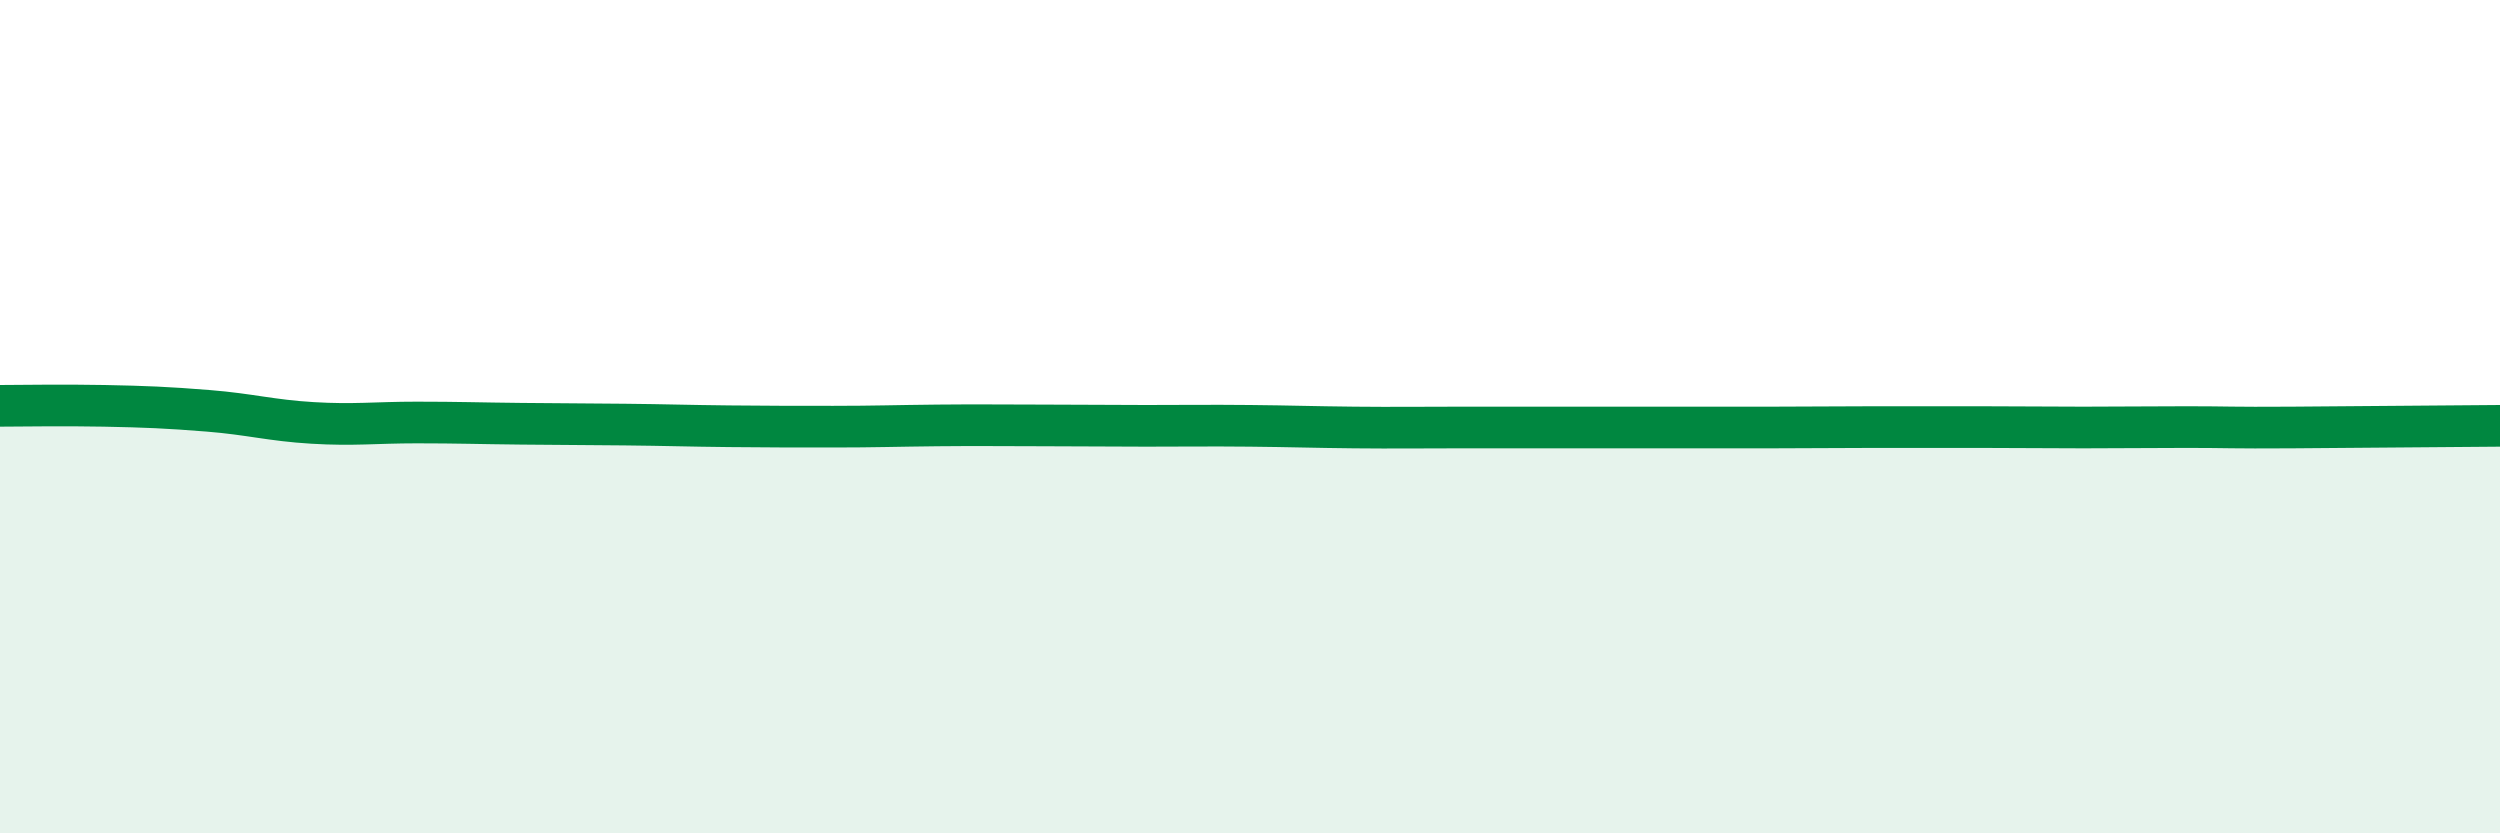
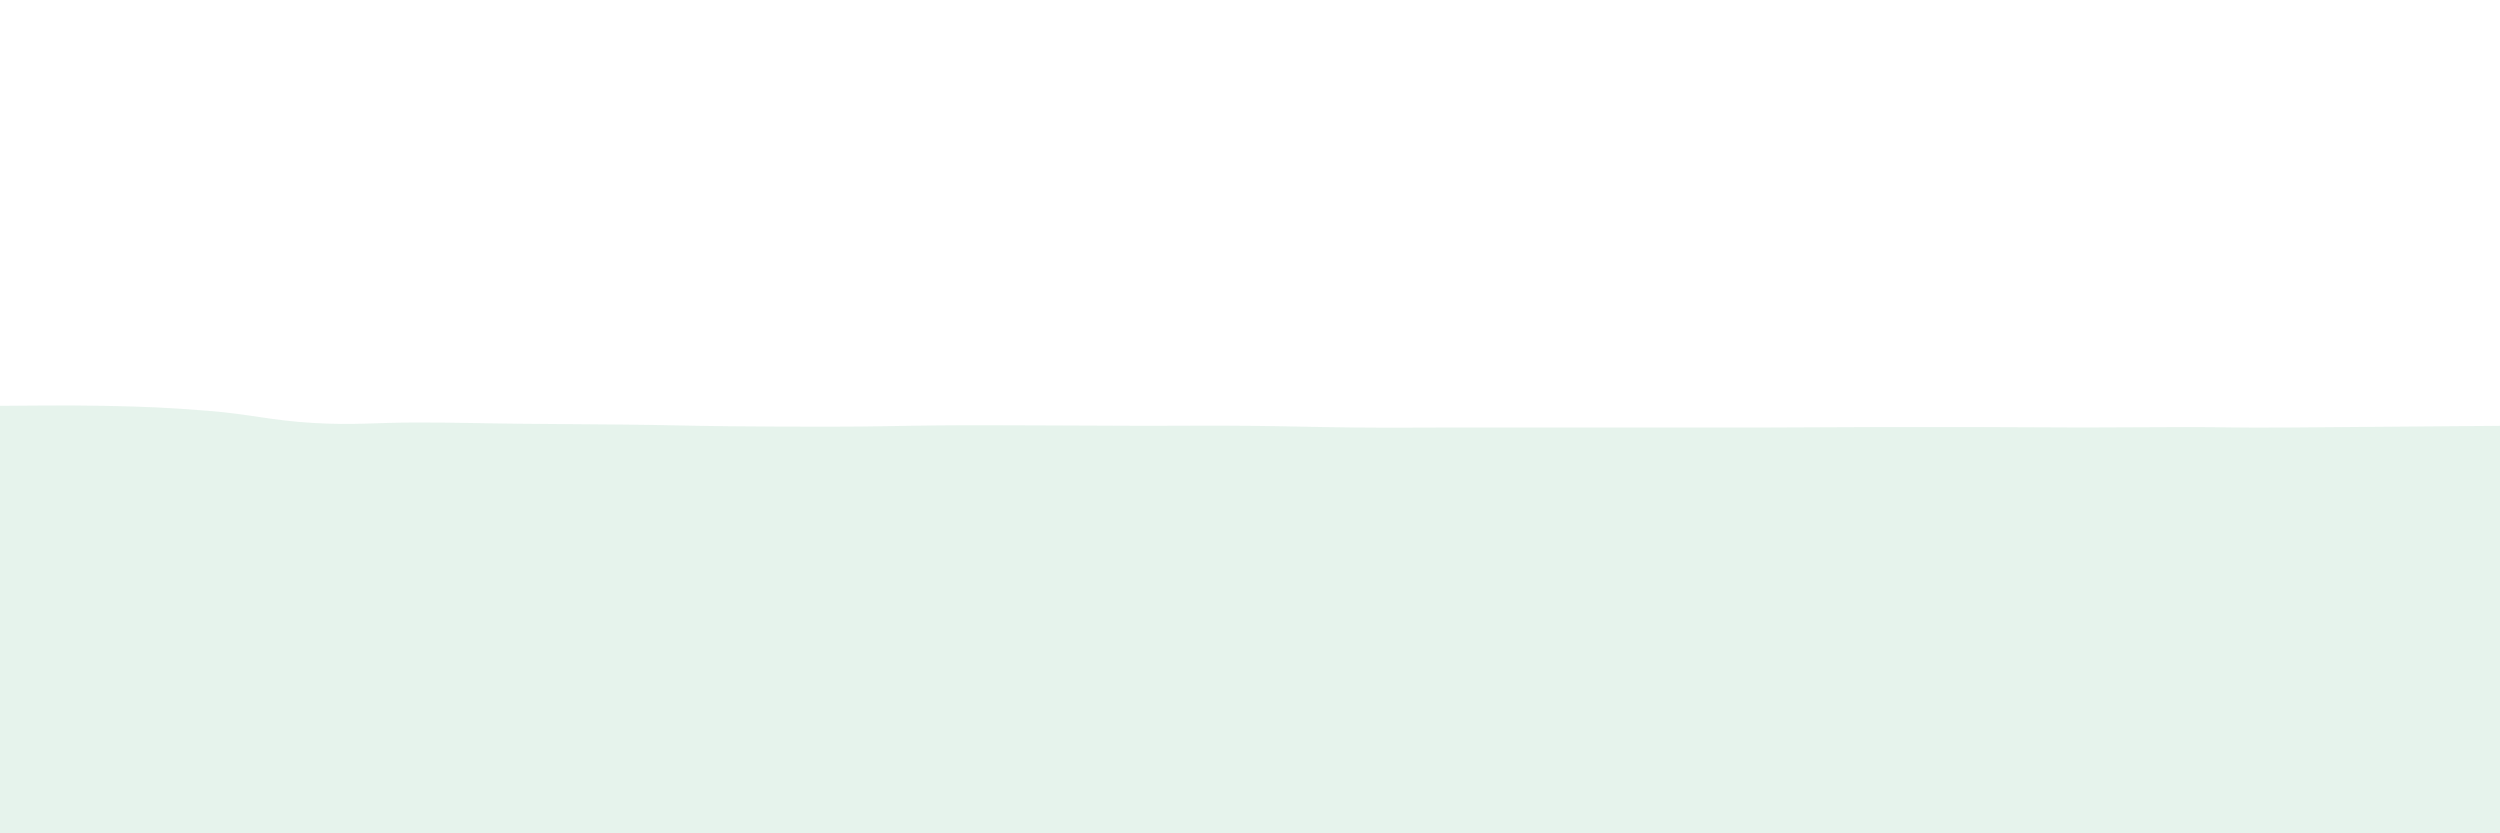
<svg xmlns="http://www.w3.org/2000/svg" width="60" height="20" viewBox="0 0 60 20">
  <path d="M 0,9.74 C 0.5,9.74 1.5,9.72 2.5,9.74 C 3.5,9.76 4,9.78 5,9.86 C 6,9.94 6.5,10.09 7.5,10.15 C 8.5,10.21 9,10.14 10,10.14 C 11,10.14 11.5,10.16 12.5,10.17 C 13.5,10.18 14,10.18 15,10.19 C 16,10.2 16.5,10.22 17.5,10.23 C 18.5,10.24 19,10.24 20,10.24 C 21,10.24 21.5,10.22 22.5,10.21 C 23.5,10.2 24,10.21 25,10.21 C 26,10.21 26.5,10.22 27.5,10.22 C 28.5,10.22 29,10.21 30,10.22 C 31,10.23 31.5,10.25 32.5,10.26 C 33.5,10.27 34,10.26 35,10.26 C 36,10.26 36.5,10.26 37.5,10.26 C 38.5,10.26 39,10.26 40,10.26 C 41,10.26 41.5,10.26 42.5,10.26 C 43.5,10.26 44,10.25 45,10.25 C 46,10.25 46.5,10.25 47.5,10.25 C 48.5,10.25 49,10.26 50,10.26 C 51,10.26 51.5,10.25 52.5,10.25 C 53.5,10.25 53.5,10.27 55,10.26 C 56.5,10.25 59,10.23 60,10.22L60 20L0 20Z" fill="#008740" opacity="0.1" stroke-linecap="round" stroke-linejoin="round" />
-   <path d="M 0,9.74 C 0.5,9.74 1.5,9.72 2.5,9.74 C 3.5,9.76 4,9.78 5,9.86 C 6,9.94 6.5,10.09 7.5,10.15 C 8.5,10.21 9,10.14 10,10.14 C 11,10.14 11.5,10.16 12.5,10.17 C 13.5,10.18 14,10.18 15,10.19 C 16,10.2 16.5,10.22 17.5,10.23 C 18.5,10.24 19,10.24 20,10.24 C 21,10.24 21.5,10.22 22.5,10.21 C 23.5,10.2 24,10.21 25,10.21 C 26,10.21 26.5,10.22 27.5,10.22 C 28.5,10.22 29,10.21 30,10.22 C 31,10.23 31.5,10.25 32.5,10.26 C 33.5,10.27 34,10.26 35,10.26 C 36,10.26 36.5,10.26 37.5,10.26 C 38.5,10.26 39,10.26 40,10.26 C 41,10.26 41.5,10.26 42.5,10.26 C 43.5,10.26 44,10.25 45,10.25 C 46,10.25 46.5,10.25 47.5,10.25 C 48.5,10.25 49,10.26 50,10.26 C 51,10.26 51.5,10.25 52.5,10.25 C 53.5,10.25 53.5,10.27 55,10.26 C 56.5,10.25 59,10.23 60,10.22" stroke="#008740" stroke-width="1" fill="none" stroke-linecap="round" stroke-linejoin="round" />
</svg>